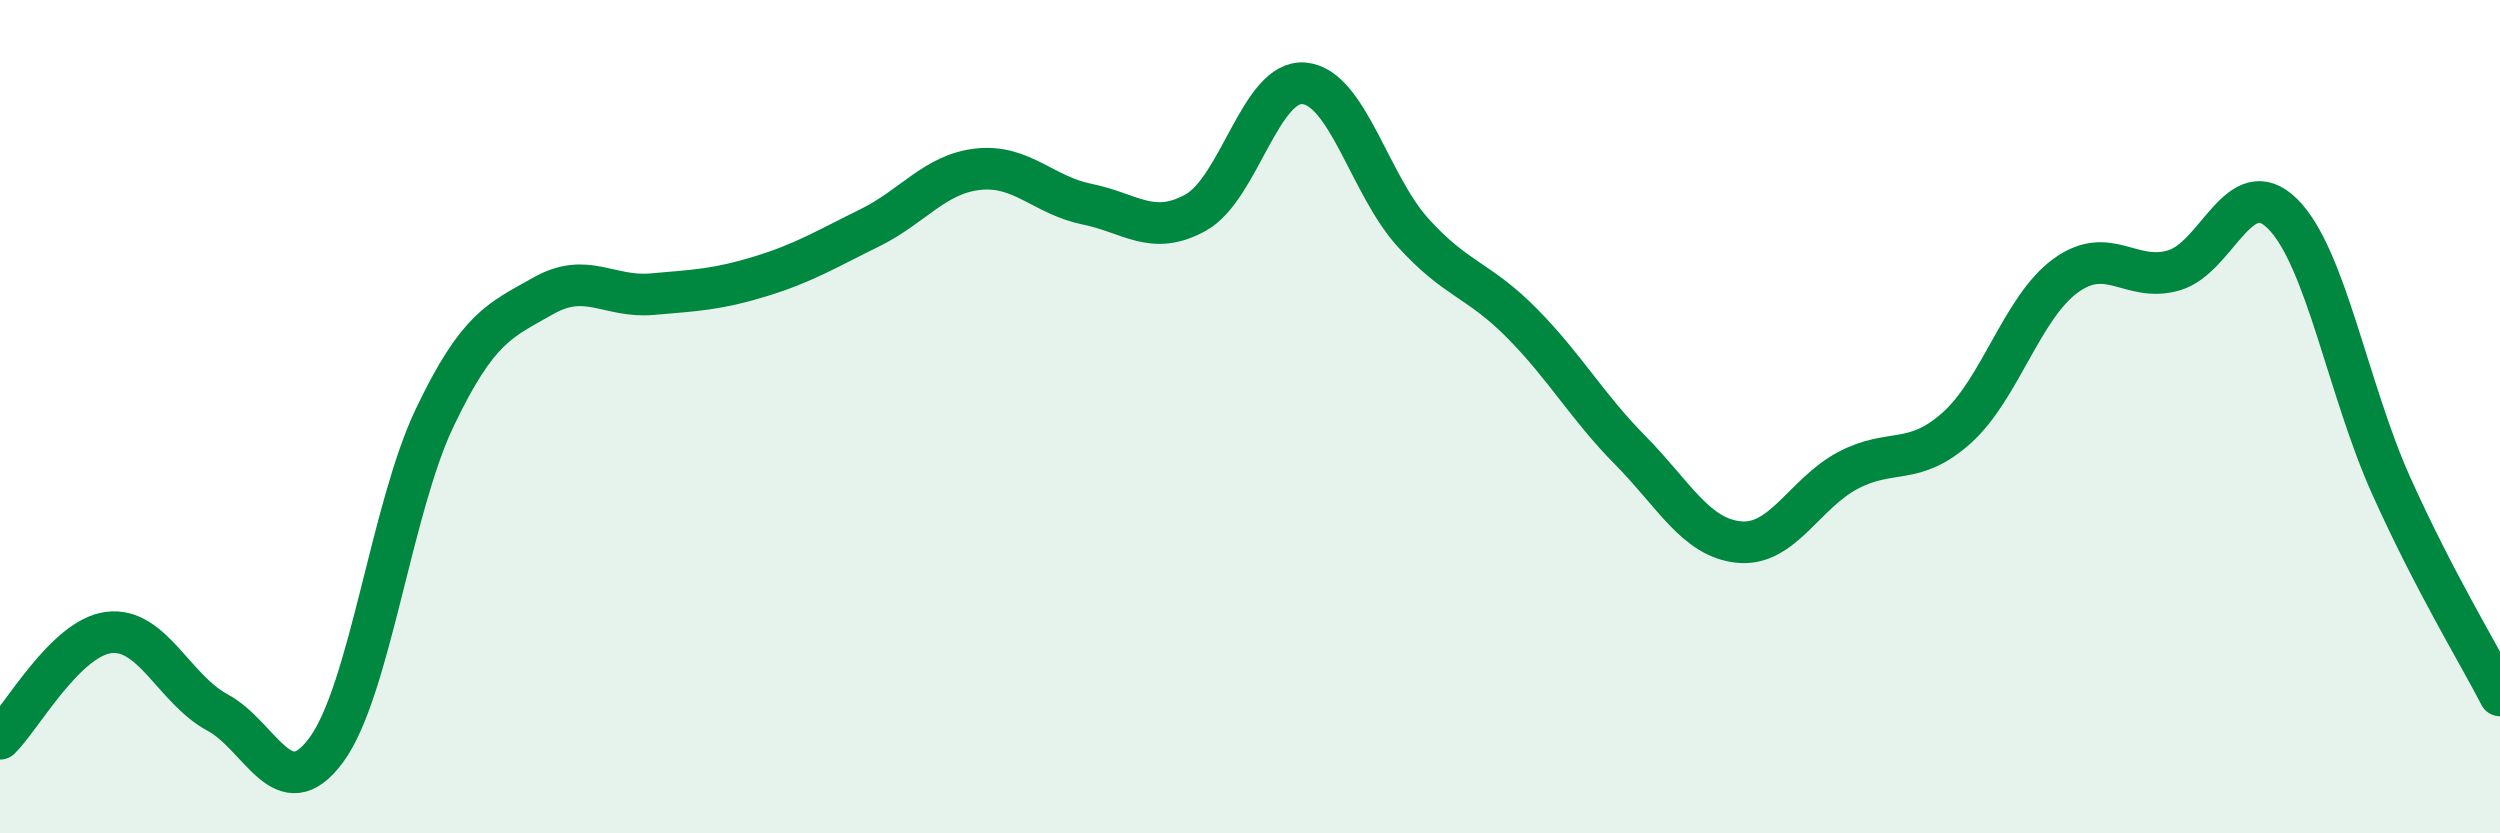
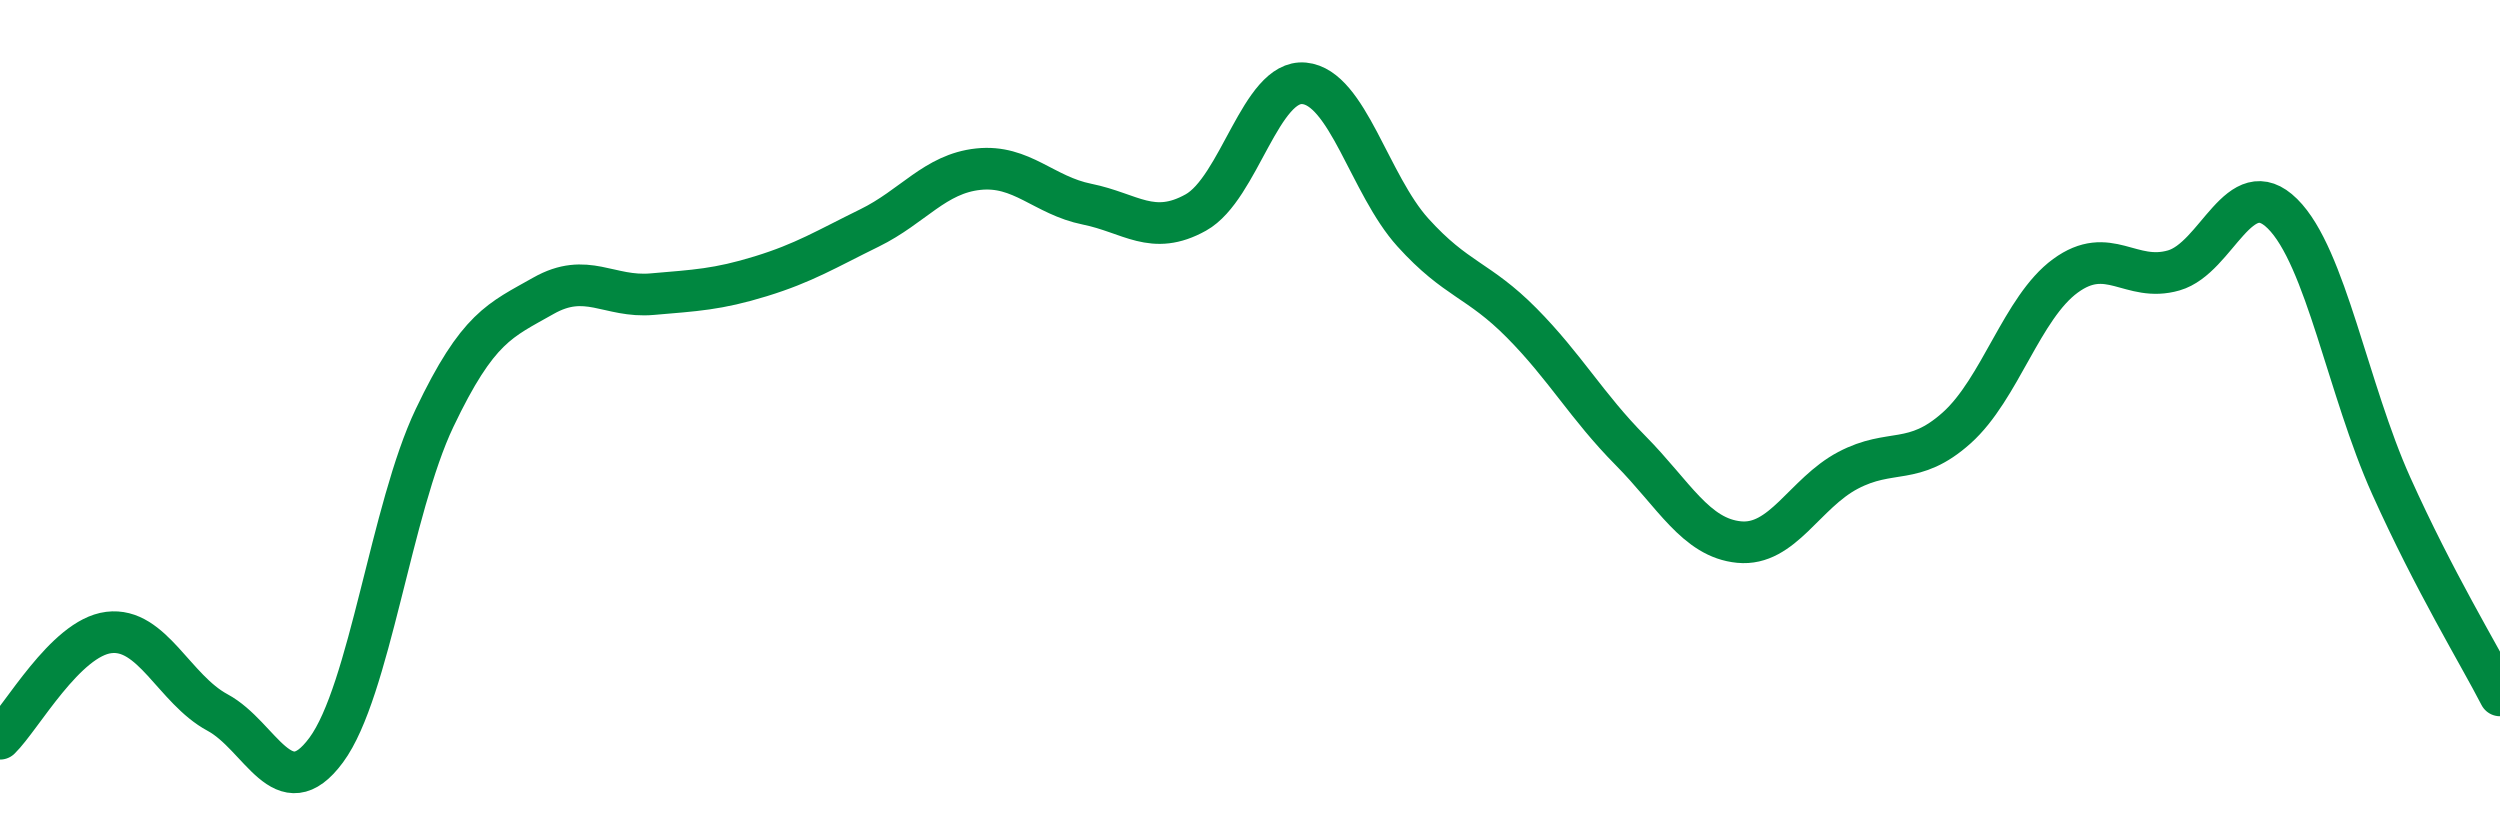
<svg xmlns="http://www.w3.org/2000/svg" width="60" height="20" viewBox="0 0 60 20">
-   <path d="M 0,17.73 C 0.52,17.22 1.57,15.31 2.61,15.18 C 3.65,15.05 4.18,16.54 5.22,17.1 C 6.26,17.66 6.79,19.41 7.83,18 C 8.87,16.59 9.39,12.21 10.43,10.03 C 11.47,7.85 12,7.69 13.04,7.1 C 14.08,6.51 14.61,7.15 15.65,7.06 C 16.69,6.97 17.22,6.95 18.26,6.63 C 19.3,6.31 19.83,5.98 20.87,5.47 C 21.91,4.96 22.44,4.17 23.48,4.06 C 24.52,3.95 25.05,4.69 26.09,4.9 C 27.13,5.11 27.66,5.68 28.7,5.1 C 29.74,4.52 30.26,1.9 31.3,2 C 32.34,2.1 32.87,4.43 33.91,5.58 C 34.95,6.73 35.48,6.7 36.52,7.75 C 37.56,8.8 38.09,9.76 39.13,10.81 C 40.17,11.86 40.7,12.91 41.74,13.01 C 42.78,13.11 43.31,11.84 44.35,11.29 C 45.39,10.74 45.92,11.2 46.96,10.27 C 48,9.34 48.53,7.38 49.57,6.62 C 50.61,5.86 51.13,6.79 52.17,6.49 C 53.21,6.19 53.74,4.1 54.78,5.13 C 55.82,6.16 56.35,9.35 57.39,11.66 C 58.43,13.97 59.48,15.68 60,16.69L60 20L0 20Z" fill="#008740" opacity="0.1" stroke-linecap="round" stroke-linejoin="round" />
  <path d="M 0,17.73 C 0.52,17.22 1.57,15.31 2.61,15.18 C 3.65,15.05 4.18,16.54 5.22,17.1 C 6.26,17.66 6.79,19.41 7.83,18 C 8.87,16.59 9.39,12.21 10.43,10.03 C 11.47,7.85 12,7.69 13.04,7.1 C 14.08,6.51 14.61,7.15 15.65,7.06 C 16.69,6.97 17.22,6.95 18.26,6.63 C 19.3,6.31 19.83,5.98 20.87,5.47 C 21.91,4.96 22.44,4.17 23.48,4.06 C 24.52,3.95 25.05,4.69 26.09,4.9 C 27.13,5.11 27.66,5.68 28.7,5.1 C 29.74,4.52 30.26,1.9 31.3,2 C 32.34,2.1 32.87,4.43 33.91,5.58 C 34.95,6.73 35.48,6.7 36.52,7.75 C 37.56,8.8 38.09,9.76 39.13,10.81 C 40.17,11.86 40.7,12.91 41.74,13.01 C 42.78,13.11 43.31,11.84 44.35,11.29 C 45.39,10.74 45.92,11.2 46.96,10.27 C 48,9.34 48.53,7.38 49.57,6.62 C 50.61,5.86 51.13,6.79 52.17,6.49 C 53.21,6.19 53.74,4.1 54.78,5.13 C 55.82,6.16 56.35,9.35 57.39,11.66 C 58.43,13.97 59.48,15.68 60,16.69" stroke="#008740" stroke-width="1" fill="none" stroke-linecap="round" stroke-linejoin="round" />
</svg>